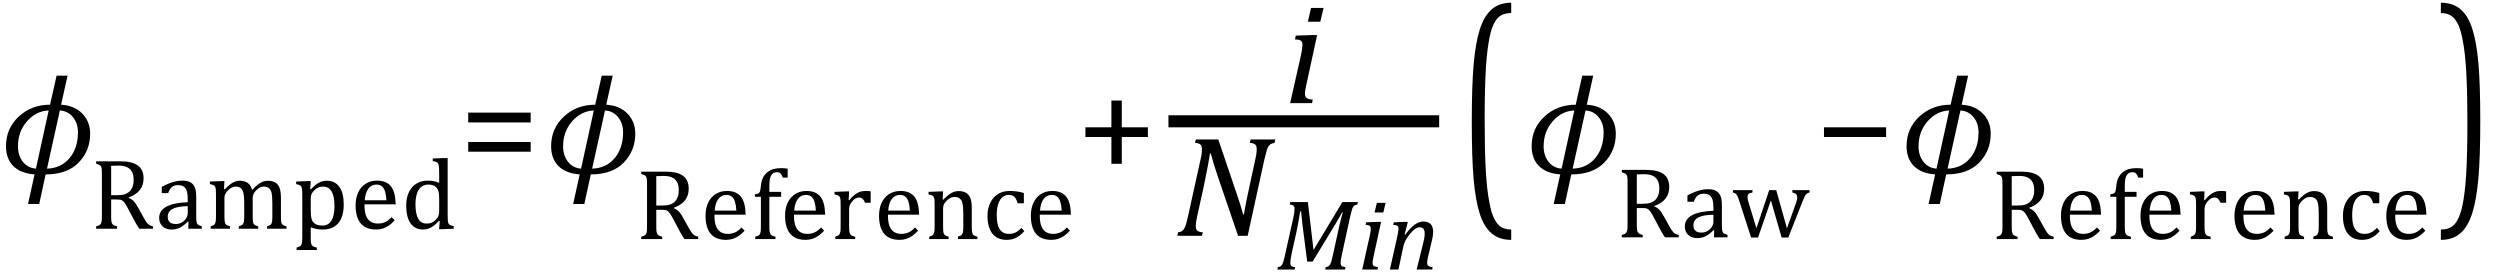
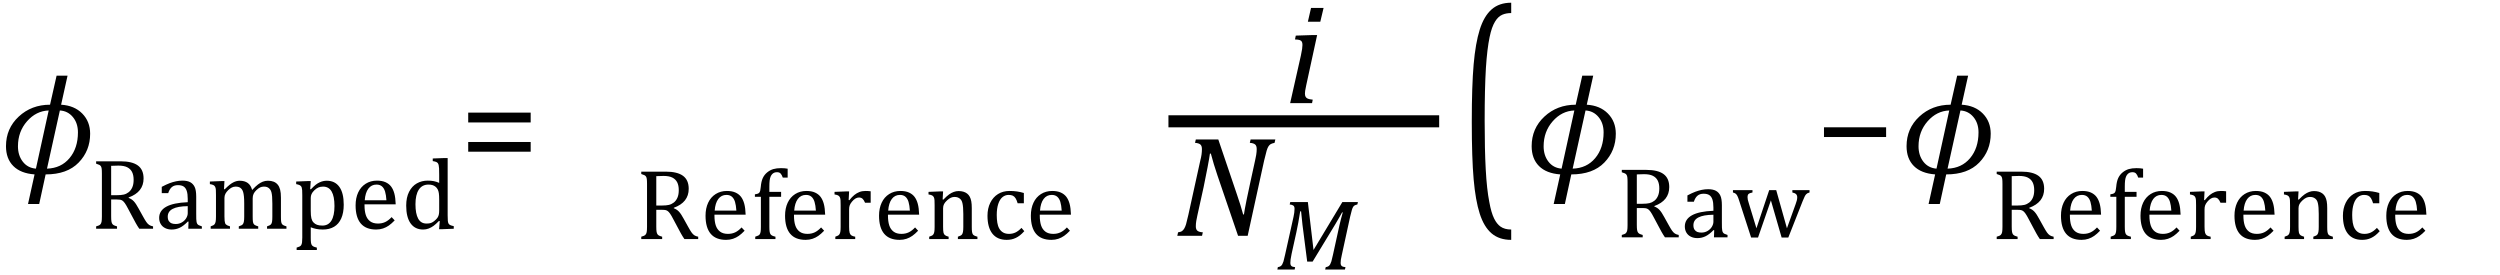
<svg xmlns="http://www.w3.org/2000/svg" stroke-dasharray="none" shape-rendering="auto" font-family="'Dialog'" width="345.813" text-rendering="auto" fill-opacity="1" contentScriptType="text/ecmascript" color-interpolation="auto" color-rendering="auto" preserveAspectRatio="xMidYMid meet" font-size="12" fill="black" stroke="black" image-rendering="auto" stroke-miterlimit="10" zoomAndPan="magnify" version="1.0" stroke-linecap="square" stroke-linejoin="miter" contentStyleType="text/css" font-style="normal" height="38" stroke-width="1" stroke-dashoffset="0" font-weight="normal" stroke-opacity="1" y="-14">
  <defs id="genericDefs" />
  <g>
    <g text-rendering="optimizeLegibility" transform="translate(0,24)" color-rendering="optimizeQuality" color-interpolation="linearRGB" image-rendering="optimizeQuality">
      <path d="M6.312 0.125 L5.422 4.219 L3.875 4.219 L4.781 0.125 Q2.859 -0.016 1.844 -1.031 Q0.828 -2.047 0.828 -3.781 Q0.828 -6.234 2.594 -7.875 Q4.359 -9.516 6.922 -9.516 L7.828 -13.531 L9.344 -13.531 L8.453 -9.516 Q10.281 -9.406 11.375 -8.297 Q12.469 -7.188 12.469 -5.5 Q12.469 -3.156 10.883 -1.516 Q9.297 0.125 6.312 0.125 ZM8.281 -8.719 L6.5 -0.672 Q8.453 -0.734 9.617 -2.125 Q10.781 -3.516 10.781 -5.688 Q10.781 -6.969 10.078 -7.812 Q9.375 -8.656 8.281 -8.719 ZM6.734 -8.719 Q5 -8.656 3.742 -7.227 Q2.484 -5.797 2.484 -3.766 Q2.484 -2.5 3.156 -1.633 Q3.828 -0.766 4.969 -0.672 L6.734 -8.719 Z" stroke="none" />
    </g>
    <g text-rendering="optimizeLegibility" transform="translate(12.469,31.641)" color-rendering="optimizeQuality" color-interpolation="linearRGB" image-rendering="optimizeQuality">
      <path d="M2.906 -4.047 L2.906 -1.734 Q2.906 -1.234 2.945 -1.016 Q2.984 -0.797 3.062 -0.68 Q3.141 -0.562 3.266 -0.492 Q3.391 -0.422 3.719 -0.328 L3.719 0 L0.828 0 L0.828 -0.328 Q1.25 -0.438 1.391 -0.578 Q1.531 -0.719 1.578 -0.961 Q1.625 -1.203 1.625 -1.703 L1.625 -7.625 Q1.625 -8.094 1.594 -8.312 Q1.562 -8.531 1.484 -8.648 Q1.406 -8.766 1.273 -8.836 Q1.141 -8.906 0.828 -9 L0.828 -9.328 L4.219 -9.328 Q5.812 -9.328 6.602 -8.75 Q7.391 -8.172 7.391 -6.953 Q7.391 -6.016 6.875 -5.359 Q6.359 -4.703 5.328 -4.328 L5.328 -4.266 Q5.75 -4.109 6.047 -3.789 Q6.344 -3.469 6.703 -2.797 L7.328 -1.672 Q7.594 -1.188 7.781 -0.922 Q7.969 -0.656 8.172 -0.523 Q8.375 -0.391 8.703 -0.328 L8.703 0 L6.797 0 Q6.547 -0.359 6.312 -0.781 Q6.078 -1.203 5.859 -1.625 L5.25 -2.766 Q4.984 -3.281 4.805 -3.531 Q4.625 -3.781 4.477 -3.883 Q4.328 -3.984 4.164 -4.016 Q4 -4.047 3.672 -4.047 L2.906 -4.047 ZM2.906 -8.703 L2.906 -4.641 L3.688 -4.641 Q4.281 -4.641 4.648 -4.727 Q5.016 -4.812 5.328 -5.055 Q5.641 -5.297 5.828 -5.719 Q6.016 -6.141 6.016 -6.766 Q6.016 -7.422 5.797 -7.852 Q5.578 -8.281 5.125 -8.508 Q4.672 -8.734 3.906 -8.734 Q3.297 -8.734 2.906 -8.703 ZM13.609 -0.984 L13.516 -1 Q12.922 -0.391 12.398 -0.141 Q11.875 0.109 11.281 0.109 Q10.766 0.109 10.367 -0.094 Q9.969 -0.297 9.758 -0.664 Q9.547 -1.031 9.547 -1.5 Q9.547 -2.5 10.531 -3.047 Q11.516 -3.594 13.5 -3.672 L13.5 -4.125 Q13.5 -4.828 13.359 -5.242 Q13.219 -5.656 12.93 -5.844 Q12.641 -6.031 12.141 -6.031 Q11.609 -6.031 11.289 -5.75 Q10.969 -5.469 10.797 -4.922 L9.906 -4.922 L9.906 -5.797 Q10.562 -6.141 11 -6.305 Q11.438 -6.469 11.875 -6.562 Q12.312 -6.656 12.766 -6.656 Q13.438 -6.656 13.844 -6.438 Q14.25 -6.219 14.461 -5.773 Q14.672 -5.328 14.672 -4.438 L14.672 -2.062 Q14.672 -1.547 14.68 -1.344 Q14.688 -1.141 14.719 -0.961 Q14.75 -0.781 14.82 -0.672 Q14.891 -0.562 15.023 -0.492 Q15.156 -0.422 15.453 -0.328 L15.453 0 L13.578 0 L13.609 -0.984 ZM13.5 -3.125 Q12.109 -3.109 11.422 -2.75 Q10.734 -2.391 10.734 -1.672 Q10.734 -1.281 10.891 -1.055 Q11.047 -0.828 11.281 -0.742 Q11.516 -0.656 11.844 -0.656 Q12.312 -0.656 12.695 -0.883 Q13.078 -1.109 13.289 -1.461 Q13.5 -1.812 13.5 -2.156 L13.5 -3.125 ZM18.516 -5.484 L18.609 -5.453 Q19.016 -5.859 19.281 -6.07 Q19.547 -6.281 19.789 -6.406 Q20.031 -6.531 20.25 -6.586 Q20.469 -6.641 20.688 -6.641 Q21.375 -6.641 21.805 -6.328 Q22.234 -6.016 22.406 -5.359 Q22.906 -5.891 23.227 -6.133 Q23.547 -6.375 23.875 -6.508 Q24.203 -6.641 24.594 -6.641 Q25.047 -6.641 25.383 -6.508 Q25.719 -6.375 25.945 -6.102 Q26.172 -5.828 26.281 -5.406 Q26.391 -4.984 26.391 -4.281 L26.391 -1.703 Q26.391 -1.188 26.422 -0.992 Q26.453 -0.797 26.516 -0.688 Q26.578 -0.578 26.711 -0.5 Q26.844 -0.422 27.156 -0.328 L27.156 0 L24.469 0 L24.469 -0.328 Q24.734 -0.422 24.852 -0.484 Q24.969 -0.547 25.047 -0.656 Q25.125 -0.766 25.164 -0.992 Q25.203 -1.219 25.203 -1.688 L25.203 -3.469 Q25.203 -4.047 25.172 -4.43 Q25.141 -4.812 25.078 -5.039 Q25.016 -5.266 24.922 -5.398 Q24.828 -5.531 24.711 -5.625 Q24.594 -5.719 24.438 -5.773 Q24.281 -5.828 24.031 -5.828 Q23.75 -5.828 23.516 -5.719 Q23.281 -5.609 23.008 -5.352 Q22.734 -5.094 22.609 -4.828 Q22.484 -4.562 22.484 -4.203 L22.484 -1.703 Q22.484 -1.188 22.516 -0.992 Q22.547 -0.797 22.609 -0.688 Q22.672 -0.578 22.805 -0.5 Q22.938 -0.422 23.25 -0.328 L23.25 0 L20.562 0 L20.562 -0.328 Q20.828 -0.422 20.945 -0.484 Q21.062 -0.547 21.141 -0.656 Q21.219 -0.766 21.266 -0.992 Q21.312 -1.219 21.312 -1.688 L21.312 -3.469 Q21.312 -4.078 21.273 -4.461 Q21.234 -4.844 21.164 -5.078 Q21.094 -5.312 20.984 -5.453 Q20.875 -5.594 20.758 -5.672 Q20.641 -5.75 20.484 -5.789 Q20.328 -5.828 20.125 -5.828 Q19.844 -5.828 19.594 -5.703 Q19.344 -5.578 19.094 -5.336 Q18.844 -5.094 18.711 -4.836 Q18.578 -4.578 18.578 -4.266 L18.578 -1.703 Q18.578 -1.312 18.602 -1.109 Q18.625 -0.906 18.664 -0.789 Q18.703 -0.672 18.773 -0.602 Q18.844 -0.531 18.969 -0.469 Q19.094 -0.406 19.344 -0.328 L19.344 0 L16.672 0 L16.672 -0.328 Q16.938 -0.422 17.047 -0.484 Q17.156 -0.547 17.234 -0.656 Q17.312 -0.766 17.359 -0.984 Q17.406 -1.203 17.406 -1.688 L17.406 -4.672 Q17.406 -5.109 17.391 -5.375 Q17.375 -5.641 17.289 -5.805 Q17.203 -5.969 17.039 -6.047 Q16.875 -6.125 16.562 -6.172 L16.562 -6.531 L18.172 -6.594 L18.578 -6.594 L18.516 -5.484 ZM30.516 -0.203 L30.516 1.234 Q30.516 1.688 30.547 1.906 Q30.578 2.125 30.656 2.25 Q30.734 2.375 30.883 2.453 Q31.031 2.531 31.359 2.609 L31.359 2.938 L28.562 2.938 L28.562 2.609 Q28.812 2.531 28.969 2.461 Q29.125 2.391 29.203 2.25 Q29.281 2.109 29.312 1.875 Q29.344 1.641 29.344 1.234 L29.344 -4.625 Q29.344 -5.125 29.328 -5.328 Q29.312 -5.531 29.273 -5.672 Q29.234 -5.812 29.156 -5.898 Q29.078 -5.984 28.945 -6.047 Q28.812 -6.109 28.5 -6.172 L28.5 -6.531 L30.109 -6.594 L30.516 -6.594 L30.438 -5.484 L30.531 -5.453 Q30.953 -5.891 31.203 -6.086 Q31.453 -6.281 31.719 -6.406 Q31.984 -6.531 32.227 -6.586 Q32.469 -6.641 32.734 -6.641 Q33.859 -6.641 34.469 -5.797 Q35.078 -4.953 35.078 -3.328 Q35.078 -2.203 34.734 -1.43 Q34.391 -0.656 33.742 -0.273 Q33.094 0.109 32.188 0.109 Q31.672 0.109 31.266 0.023 Q30.859 -0.062 30.516 -0.203 ZM30.516 -2.469 Q30.516 -1.812 30.602 -1.453 Q30.688 -1.094 30.891 -0.875 Q31.094 -0.656 31.383 -0.547 Q31.672 -0.438 32.125 -0.438 Q32.953 -0.438 33.375 -1.125 Q33.797 -1.812 33.797 -3.141 Q33.797 -5.828 32.219 -5.828 Q31.844 -5.828 31.562 -5.703 Q31.281 -5.578 31.008 -5.312 Q30.734 -5.047 30.625 -4.797 Q30.516 -4.547 30.516 -4.266 L30.516 -2.469 ZM42.125 -1.156 Q41.688 -0.703 41.32 -0.445 Q40.953 -0.188 40.516 -0.039 Q40.078 0.109 39.562 0.109 Q38.141 0.109 37.43 -0.734 Q36.719 -1.578 36.719 -3.234 Q36.719 -4.25 37.078 -5.023 Q37.438 -5.797 38.117 -6.227 Q38.797 -6.656 39.672 -6.656 Q40.375 -6.656 40.859 -6.438 Q41.344 -6.219 41.633 -5.836 Q41.922 -5.453 42.078 -4.875 Q42.234 -4.297 42.266 -3.375 L37.953 -3.375 L37.953 -3.25 Q37.953 -2.438 38.133 -1.891 Q38.312 -1.344 38.727 -1.031 Q39.141 -0.719 39.812 -0.719 Q40.375 -0.719 40.82 -0.93 Q41.266 -1.141 41.703 -1.609 L42.125 -1.156 ZM40.984 -3.938 Q40.938 -4.672 40.797 -5.141 Q40.656 -5.609 40.367 -5.859 Q40.078 -6.109 39.609 -6.109 Q38.906 -6.109 38.484 -5.547 Q38.062 -4.984 37.984 -3.938 L40.984 -3.938 ZM48.281 -7.438 Q48.281 -8.094 48.266 -8.352 Q48.25 -8.609 48.211 -8.789 Q48.172 -8.969 48.094 -9.07 Q48.016 -9.172 47.883 -9.234 Q47.75 -9.297 47.391 -9.359 L47.391 -9.719 L49.047 -9.781 L49.453 -9.781 L49.453 -1.859 Q49.453 -1.328 49.477 -1.102 Q49.5 -0.875 49.562 -0.742 Q49.625 -0.609 49.773 -0.523 Q49.922 -0.438 50.297 -0.359 L50.297 0 L48.688 0.062 L48.266 0.062 L48.359 -1.047 L48.25 -1.078 Q47.812 -0.625 47.5 -0.398 Q47.188 -0.172 46.828 -0.031 Q46.469 0.109 46.062 0.109 Q44.938 0.109 44.328 -0.742 Q43.719 -1.594 43.719 -3.203 Q43.719 -4.328 44.117 -5.109 Q44.516 -5.891 45.188 -6.273 Q45.859 -6.656 46.703 -6.656 Q47.156 -6.656 47.523 -6.586 Q47.891 -6.516 48.281 -6.344 L48.281 -7.438 ZM48.281 -4.047 Q48.281 -4.594 48.234 -4.914 Q48.188 -5.234 48.07 -5.453 Q47.953 -5.672 47.766 -5.82 Q47.578 -5.969 47.344 -6.039 Q47.109 -6.109 46.797 -6.109 Q45.922 -6.109 45.461 -5.406 Q45 -4.703 45 -3.391 Q45 -2.078 45.375 -1.398 Q45.75 -0.719 46.516 -0.719 Q46.828 -0.719 47.023 -0.766 Q47.219 -0.812 47.406 -0.93 Q47.594 -1.047 47.797 -1.242 Q48 -1.438 48.094 -1.602 Q48.188 -1.766 48.234 -1.977 Q48.281 -2.188 48.281 -2.516 L48.281 -4.047 Z" stroke="none" />
    </g>
    <g text-rendering="optimizeLegibility" transform="translate(63.547,24)" color-rendering="optimizeQuality" color-interpolation="linearRGB" image-rendering="optimizeQuality">
      <path d="M1.219 -7.062 L1.219 -8.422 L9.859 -8.422 L9.859 -7.062 L1.219 -7.062 ZM1.219 -3.016 L1.219 -4.359 L9.859 -4.359 L9.859 -3.016 L1.219 -3.016 Z" stroke="none" />
    </g>
    <g text-rendering="optimizeLegibility" transform="translate(75.406,24)" color-rendering="optimizeQuality" color-interpolation="linearRGB" image-rendering="optimizeQuality">
-       <path d="M6.312 0.125 L5.422 4.219 L3.875 4.219 L4.781 0.125 Q2.859 -0.016 1.844 -1.031 Q0.828 -2.047 0.828 -3.781 Q0.828 -6.234 2.594 -7.875 Q4.359 -9.516 6.922 -9.516 L7.828 -13.531 L9.344 -13.531 L8.453 -9.516 Q10.281 -9.406 11.375 -8.297 Q12.469 -7.188 12.469 -5.5 Q12.469 -3.156 10.883 -1.516 Q9.297 0.125 6.312 0.125 ZM8.281 -8.719 L6.5 -0.672 Q8.453 -0.734 9.617 -2.125 Q10.781 -3.516 10.781 -5.688 Q10.781 -6.969 10.078 -7.812 Q9.375 -8.656 8.281 -8.719 ZM6.734 -8.719 Q5 -8.656 3.742 -7.227 Q2.484 -5.797 2.484 -3.766 Q2.484 -2.5 3.156 -1.633 Q3.828 -0.766 4.969 -0.672 L6.734 -8.719 Z" stroke="none" />
-     </g>
+       </g>
    <g text-rendering="optimizeLegibility" transform="translate(87.875,33.07)" color-rendering="optimizeQuality" color-interpolation="linearRGB" image-rendering="optimizeQuality">
      <path d="M2.906 -4.047 L2.906 -1.734 Q2.906 -1.234 2.945 -1.016 Q2.984 -0.797 3.062 -0.68 Q3.141 -0.562 3.266 -0.492 Q3.391 -0.422 3.719 -0.328 L3.719 0 L0.828 0 L0.828 -0.328 Q1.25 -0.438 1.391 -0.578 Q1.531 -0.719 1.578 -0.961 Q1.625 -1.203 1.625 -1.703 L1.625 -7.625 Q1.625 -8.094 1.594 -8.312 Q1.562 -8.531 1.484 -8.648 Q1.406 -8.766 1.273 -8.836 Q1.141 -8.906 0.828 -9 L0.828 -9.328 L4.219 -9.328 Q5.812 -9.328 6.602 -8.75 Q7.391 -8.172 7.391 -6.953 Q7.391 -6.016 6.875 -5.359 Q6.359 -4.703 5.328 -4.328 L5.328 -4.266 Q5.75 -4.109 6.047 -3.789 Q6.344 -3.469 6.703 -2.797 L7.328 -1.672 Q7.594 -1.188 7.781 -0.922 Q7.969 -0.656 8.172 -0.523 Q8.375 -0.391 8.703 -0.328 L8.703 0 L6.797 0 Q6.547 -0.359 6.312 -0.781 Q6.078 -1.203 5.859 -1.625 L5.25 -2.766 Q4.984 -3.281 4.805 -3.531 Q4.625 -3.781 4.477 -3.883 Q4.328 -3.984 4.164 -4.016 Q4 -4.047 3.672 -4.047 L2.906 -4.047 ZM2.906 -8.703 L2.906 -4.641 L3.688 -4.641 Q4.281 -4.641 4.648 -4.727 Q5.016 -4.812 5.328 -5.055 Q5.641 -5.297 5.828 -5.719 Q6.016 -6.141 6.016 -6.766 Q6.016 -7.422 5.797 -7.852 Q5.578 -8.281 5.125 -8.508 Q4.672 -8.734 3.906 -8.734 Q3.297 -8.734 2.906 -8.703 ZM15.125 -1.156 Q14.688 -0.703 14.32 -0.445 Q13.953 -0.188 13.516 -0.039 Q13.078 0.109 12.562 0.109 Q11.141 0.109 10.43 -0.734 Q9.719 -1.578 9.719 -3.234 Q9.719 -4.25 10.078 -5.023 Q10.438 -5.797 11.117 -6.227 Q11.797 -6.656 12.672 -6.656 Q13.375 -6.656 13.859 -6.438 Q14.344 -6.219 14.633 -5.836 Q14.922 -5.453 15.078 -4.875 Q15.234 -4.297 15.266 -3.375 L10.953 -3.375 L10.953 -3.25 Q10.953 -2.438 11.133 -1.891 Q11.312 -1.344 11.727 -1.031 Q12.141 -0.719 12.812 -0.719 Q13.375 -0.719 13.82 -0.93 Q14.266 -1.141 14.703 -1.609 L15.125 -1.156 ZM13.984 -3.938 Q13.938 -4.672 13.797 -5.141 Q13.656 -5.609 13.367 -5.859 Q13.078 -6.109 12.609 -6.109 Q11.906 -6.109 11.484 -5.547 Q11.062 -4.984 10.984 -3.938 L13.984 -3.938 ZM20.172 -5.844 L18.547 -5.844 L18.547 -1.703 Q18.547 -1.25 18.586 -1.016 Q18.625 -0.781 18.711 -0.664 Q18.797 -0.547 18.938 -0.477 Q19.078 -0.406 19.391 -0.328 L19.391 0 L16.594 0 L16.594 -0.328 Q16.891 -0.422 17.023 -0.492 Q17.156 -0.562 17.227 -0.68 Q17.297 -0.797 17.336 -1.016 Q17.375 -1.234 17.375 -1.703 L17.375 -5.844 L16.547 -5.844 L16.547 -6.188 Q16.797 -6.234 16.883 -6.258 Q16.969 -6.281 17.047 -6.328 Q17.125 -6.375 17.188 -6.469 Q17.25 -6.562 17.289 -6.734 Q17.328 -6.906 17.359 -7.219 Q17.422 -7.969 17.633 -8.43 Q17.844 -8.891 18.242 -9.219 Q18.641 -9.547 19.094 -9.68 Q19.547 -9.812 20.156 -9.812 Q20.703 -9.812 21.078 -9.734 L21.078 -8.5 L20.406 -8.5 Q20.266 -8.906 20.094 -9.078 Q19.922 -9.25 19.609 -9.25 Q19.391 -9.25 19.234 -9.188 Q19.078 -9.125 18.945 -8.992 Q18.812 -8.859 18.719 -8.641 Q18.625 -8.422 18.586 -8.094 Q18.547 -7.766 18.547 -7.25 L18.547 -6.531 L20.172 -6.531 L20.172 -5.844 ZM26.125 -1.156 Q25.688 -0.703 25.32 -0.445 Q24.953 -0.188 24.516 -0.039 Q24.078 0.109 23.562 0.109 Q22.141 0.109 21.43 -0.734 Q20.719 -1.578 20.719 -3.234 Q20.719 -4.25 21.078 -5.023 Q21.438 -5.797 22.117 -6.227 Q22.797 -6.656 23.672 -6.656 Q24.375 -6.656 24.859 -6.438 Q25.344 -6.219 25.633 -5.836 Q25.922 -5.453 26.078 -4.875 Q26.234 -4.297 26.266 -3.375 L21.953 -3.375 L21.953 -3.25 Q21.953 -2.438 22.133 -1.891 Q22.312 -1.344 22.727 -1.031 Q23.141 -0.719 23.812 -0.719 Q24.375 -0.719 24.82 -0.93 Q25.266 -1.141 25.703 -1.609 L26.125 -1.156 ZM24.984 -3.938 Q24.938 -4.672 24.797 -5.141 Q24.656 -5.609 24.367 -5.859 Q24.078 -6.109 23.609 -6.109 Q22.906 -6.109 22.484 -5.547 Q22.062 -4.984 21.984 -3.938 L24.984 -3.938 ZM29.516 -5.406 L29.609 -5.375 Q29.984 -5.844 30.305 -6.102 Q30.625 -6.359 31 -6.508 Q31.375 -6.656 31.844 -6.656 Q32.234 -6.656 32.562 -6.609 L32.562 -5.031 L31.781 -5.031 Q31.625 -5.406 31.438 -5.578 Q31.25 -5.75 30.938 -5.75 Q30.688 -5.75 30.445 -5.602 Q30.203 -5.453 29.977 -5.18 Q29.75 -4.906 29.664 -4.672 Q29.578 -4.438 29.578 -4.109 L29.578 -1.703 Q29.578 -1.094 29.656 -0.852 Q29.734 -0.609 29.906 -0.5 Q30.078 -0.391 30.422 -0.328 L30.422 0 L27.672 0 L27.672 -0.328 Q27.938 -0.422 28.047 -0.484 Q28.156 -0.547 28.234 -0.656 Q28.312 -0.766 28.359 -0.984 Q28.406 -1.203 28.406 -1.688 L28.406 -4.672 Q28.406 -5.109 28.391 -5.375 Q28.375 -5.641 28.289 -5.805 Q28.203 -5.969 28.039 -6.047 Q27.875 -6.125 27.562 -6.172 L27.562 -6.531 L29.172 -6.594 L29.578 -6.594 L29.516 -5.406 ZM39.125 -1.156 Q38.688 -0.703 38.32 -0.445 Q37.953 -0.188 37.516 -0.039 Q37.078 0.109 36.562 0.109 Q35.141 0.109 34.43 -0.734 Q33.719 -1.578 33.719 -3.234 Q33.719 -4.25 34.078 -5.023 Q34.438 -5.797 35.117 -6.227 Q35.797 -6.656 36.672 -6.656 Q37.375 -6.656 37.859 -6.438 Q38.344 -6.219 38.633 -5.836 Q38.922 -5.453 39.078 -4.875 Q39.234 -4.297 39.266 -3.375 L34.953 -3.375 L34.953 -3.25 Q34.953 -2.438 35.133 -1.891 Q35.312 -1.344 35.727 -1.031 Q36.141 -0.719 36.812 -0.719 Q37.375 -0.719 37.82 -0.93 Q38.266 -1.141 38.703 -1.609 L39.125 -1.156 ZM37.984 -3.938 Q37.938 -4.672 37.797 -5.141 Q37.656 -5.609 37.367 -5.859 Q37.078 -6.109 36.609 -6.109 Q35.906 -6.109 35.484 -5.547 Q35.062 -4.984 34.984 -3.938 L37.984 -3.938 ZM47.328 0 L44.625 0 L44.625 -0.328 Q44.891 -0.422 45.008 -0.484 Q45.125 -0.547 45.203 -0.656 Q45.281 -0.766 45.328 -0.992 Q45.375 -1.219 45.375 -1.688 L45.375 -3.469 Q45.375 -3.953 45.344 -4.344 Q45.312 -4.734 45.25 -4.984 Q45.188 -5.234 45.094 -5.375 Q45 -5.516 44.875 -5.609 Q44.75 -5.703 44.586 -5.766 Q44.422 -5.828 44.156 -5.828 Q43.891 -5.828 43.648 -5.719 Q43.406 -5.609 43.125 -5.352 Q42.844 -5.094 42.711 -4.844 Q42.578 -4.594 42.578 -4.266 L42.578 -1.703 Q42.578 -1.125 42.633 -0.891 Q42.688 -0.656 42.844 -0.539 Q43 -0.422 43.344 -0.328 L43.344 0 L40.656 0 L40.656 -0.328 Q40.938 -0.422 41.047 -0.484 Q41.156 -0.547 41.234 -0.656 Q41.312 -0.766 41.359 -0.984 Q41.406 -1.203 41.406 -1.688 L41.406 -4.672 Q41.406 -5.109 41.391 -5.375 Q41.375 -5.641 41.289 -5.805 Q41.203 -5.969 41.039 -6.047 Q40.875 -6.125 40.562 -6.172 L40.562 -6.531 L42.172 -6.594 L42.578 -6.594 L42.516 -5.484 L42.609 -5.453 Q43.109 -5.969 43.422 -6.188 Q43.734 -6.406 44.055 -6.523 Q44.375 -6.641 44.719 -6.641 Q45.094 -6.641 45.383 -6.555 Q45.672 -6.469 45.898 -6.297 Q46.125 -6.125 46.266 -5.859 Q46.406 -5.594 46.477 -5.227 Q46.547 -4.859 46.547 -4.281 L46.547 -1.703 Q46.547 -1.234 46.578 -1.023 Q46.609 -0.812 46.672 -0.695 Q46.734 -0.578 46.867 -0.5 Q47 -0.422 47.328 -0.328 L47.328 0 ZM53.75 -6.375 L53.75 -4.953 L52.891 -4.953 Q52.766 -5.391 52.602 -5.648 Q52.438 -5.906 52.211 -6.008 Q51.984 -6.109 51.641 -6.109 Q51.172 -6.109 50.797 -5.805 Q50.422 -5.5 50.211 -4.867 Q50 -4.234 50 -3.328 Q50 -2.75 50.078 -2.266 Q50.156 -1.781 50.359 -1.438 Q50.562 -1.094 50.891 -0.906 Q51.219 -0.719 51.703 -0.719 Q52.172 -0.719 52.578 -0.906 Q52.984 -1.094 53.422 -1.547 L53.812 -1.094 Q53.469 -0.719 53.195 -0.508 Q52.922 -0.297 52.625 -0.156 Q52.328 -0.016 52.023 0.047 Q51.719 0.109 51.375 0.109 Q50.078 0.109 49.398 -0.75 Q48.719 -1.609 48.719 -3.234 Q48.719 -4.234 49.102 -5.016 Q49.484 -5.797 50.172 -6.227 Q50.859 -6.656 51.766 -6.656 Q52.328 -6.656 52.805 -6.586 Q53.281 -6.516 53.75 -6.375 ZM60.125 -1.156 Q59.688 -0.703 59.32 -0.445 Q58.953 -0.188 58.516 -0.039 Q58.078 0.109 57.562 0.109 Q56.141 0.109 55.43 -0.734 Q54.719 -1.578 54.719 -3.234 Q54.719 -4.25 55.078 -5.023 Q55.438 -5.797 56.117 -6.227 Q56.797 -6.656 57.672 -6.656 Q58.375 -6.656 58.859 -6.438 Q59.344 -6.219 59.633 -5.836 Q59.922 -5.453 60.078 -4.875 Q60.234 -4.297 60.266 -3.375 L55.953 -3.375 L55.953 -3.25 Q55.953 -2.438 56.133 -1.891 Q56.312 -1.344 56.727 -1.031 Q57.141 -0.719 57.812 -0.719 Q58.375 -0.719 58.82 -0.93 Q59.266 -1.141 59.703 -1.609 L60.125 -1.156 ZM58.984 -3.938 Q58.938 -4.672 58.797 -5.141 Q58.656 -5.609 58.367 -5.859 Q58.078 -6.109 57.609 -6.109 Q56.906 -6.109 56.484 -5.547 Q56.062 -4.984 55.984 -3.938 L58.984 -3.938 Z" stroke="none" />
    </g>
    <g text-rendering="optimizeLegibility" transform="translate(148.922,24)" color-rendering="optimizeQuality" color-interpolation="linearRGB" image-rendering="optimizeQuality">
-       <path d="M6.25 -5.047 L6.25 -1.344 L4.812 -1.344 L4.812 -5.047 L1.219 -5.047 L1.219 -6.391 L4.812 -6.391 L4.812 -10.094 L6.25 -10.094 L6.25 -6.391 L9.859 -6.391 L9.859 -5.047 L6.25 -5.047 Z" stroke="none" />
-     </g>
+       </g>
    <g text-rendering="optimizeLegibility" stroke-width="1.667" color-interpolation="linearRGB" color-rendering="optimizeQuality" image-rendering="optimizeQuality">
      <line y2="16.78" fill="none" x1="162.459" x2="198.24" y1="16.78" />
      <path d="M5.469 -13.172 L5.016 -11.266 L3.297 -11.266 L3.734 -13.172 L5.469 -13.172 ZM3.062 -2.438 Q2.953 -1.938 2.922 -1.711 Q2.891 -1.484 2.891 -1.328 Q2.891 -1.031 2.992 -0.867 Q3.094 -0.703 3.297 -0.617 Q3.5 -0.531 3.969 -0.484 L3.875 0 L0.844 0 L2.328 -6.578 Q2.453 -7.156 2.5 -7.492 Q2.547 -7.828 2.547 -8.047 Q2.547 -8.328 2.469 -8.484 Q2.391 -8.641 2.195 -8.719 Q2 -8.797 1.516 -8.812 L1.625 -9.344 L4 -9.422 L4.578 -9.422 L3.062 -2.438 Z" stroke-width="1" transform="translate(177.615,14.269)" stroke="none" />
    </g>
    <g text-rendering="optimizeLegibility" transform="translate(162.459,32.619)" color-rendering="optimizeQuality" color-interpolation="linearRGB" image-rendering="optimizeQuality">
      <path d="M13.953 -13.328 L13.844 -12.859 Q13.469 -12.781 13.305 -12.68 Q13.141 -12.578 13.008 -12.383 Q12.875 -12.188 12.75 -11.773 Q12.625 -11.359 12.406 -10.422 L10.125 0 L8.797 0 L5.938 -8.375 Q5.422 -9.891 5.031 -11.375 L4.906 -11.375 Q4.844 -10.875 4.578 -9.477 Q4.312 -8.078 4.031 -6.734 L3.172 -2.844 Q3.078 -2.438 3.016 -2.055 Q2.953 -1.672 2.953 -1.312 Q2.953 -0.875 3.18 -0.695 Q3.406 -0.516 3.922 -0.484 L3.812 0 L0.391 0 L0.5 -0.484 Q0.875 -0.531 1.055 -0.664 Q1.234 -0.797 1.367 -1.031 Q1.5 -1.266 1.602 -1.602 Q1.703 -1.938 1.922 -2.906 L3.578 -10.438 Q3.688 -10.844 3.742 -11.227 Q3.797 -11.609 3.797 -12 Q3.797 -12.469 3.562 -12.648 Q3.328 -12.828 2.844 -12.859 L2.953 -13.328 L6.062 -13.328 L8.641 -5.719 Q9.203 -4.078 9.5 -2.953 L9.609 -2.953 Q9.688 -3.547 9.969 -4.93 Q10.25 -6.312 10.484 -7.359 L11.156 -10.438 Q11.234 -10.75 11.305 -11.188 Q11.375 -11.625 11.375 -12 Q11.375 -12.469 11.141 -12.648 Q10.906 -12.828 10.422 -12.859 L10.531 -13.328 L13.953 -13.328 Z" stroke="none" />
    </g>
    <g text-rendering="optimizeLegibility" transform="translate(176.412,37.283)" color-rendering="optimizeQuality" color-interpolation="linearRGB" image-rendering="optimizeQuality">
      <path d="M9.266 -9.328 L11.422 -9.328 L11.344 -9 Q11.094 -8.938 10.977 -8.875 Q10.859 -8.812 10.766 -8.672 Q10.672 -8.531 10.586 -8.242 Q10.5 -7.953 10.344 -7.297 L9.188 -1.984 Q9.094 -1.594 9.062 -1.352 Q9.031 -1.109 9.031 -0.922 Q9.031 -0.609 9.188 -0.484 Q9.344 -0.359 9.703 -0.328 L9.625 0 L6.891 0 L6.969 -0.328 Q7.234 -0.375 7.367 -0.469 Q7.5 -0.562 7.586 -0.727 Q7.672 -0.891 7.75 -1.125 Q7.828 -1.359 7.969 -2.031 L8.875 -6.156 Q9.062 -6.969 9.328 -7.906 L9.234 -7.906 Q9.031 -7.531 8.836 -7.195 Q8.641 -6.859 8.266 -6.219 L5.156 -1.094 L4.406 -1.094 L3.75 -6.219 L3.562 -8.047 L3.438 -8.047 Q3.172 -6.344 2.906 -5.141 L2.25 -2.172 Q2.141 -1.641 2.109 -1.391 Q2.078 -1.141 2.078 -0.922 Q2.078 -0.609 2.227 -0.484 Q2.375 -0.359 2.734 -0.328 L2.672 0 L0.281 0 L0.344 -0.328 Q0.609 -0.375 0.742 -0.469 Q0.875 -0.562 0.961 -0.727 Q1.047 -0.891 1.125 -1.125 Q1.203 -1.359 1.344 -2.031 L2.516 -7.297 Q2.578 -7.594 2.617 -7.859 Q2.656 -8.125 2.656 -8.406 Q2.656 -8.719 2.492 -8.844 Q2.328 -8.969 1.984 -9 L2.062 -9.328 L4.5 -9.328 L5.281 -2.703 L9.266 -9.328 Z" stroke="none" />
    </g>
    <g text-rendering="optimizeLegibility" transform="translate(187.834,37.283)" color-rendering="optimizeQuality" color-interpolation="linearRGB" image-rendering="optimizeQuality">
-       <path d="M3.828 -9.219 L3.516 -7.891 L2.297 -7.891 L2.625 -9.219 L3.828 -9.219 ZM2.141 -1.703 Q2.062 -1.359 2.047 -1.203 Q2.031 -1.047 2.031 -0.938 Q2.031 -0.719 2.094 -0.609 Q2.156 -0.5 2.305 -0.438 Q2.453 -0.375 2.781 -0.328 L2.719 0 L0.594 0 L1.625 -4.609 Q1.719 -5 1.75 -5.234 Q1.781 -5.469 1.781 -5.641 Q1.781 -5.828 1.727 -5.938 Q1.672 -6.047 1.531 -6.102 Q1.391 -6.156 1.062 -6.172 L1.141 -6.531 L2.797 -6.594 L3.203 -6.594 L2.141 -1.703 Z" stroke="none" />
-     </g>
+       </g>
    <g text-rendering="optimizeLegibility" transform="translate(191.662,37.283)" color-rendering="optimizeQuality" color-interpolation="linearRGB" image-rendering="optimizeQuality">
-       <path d="M6.453 0 L4.297 0 L5.156 -3.469 Q5.25 -3.812 5.328 -4.211 Q5.406 -4.609 5.406 -4.938 Q5.406 -5.422 5.234 -5.633 Q5.062 -5.844 4.703 -5.844 Q4.422 -5.844 4.094 -5.625 Q3.766 -5.406 3.398 -4.961 Q3.031 -4.516 2.781 -4.062 Q2.531 -3.609 2.406 -2.953 L1.781 0 L0.594 0 L1.641 -4.672 Q1.672 -4.828 1.727 -5.133 Q1.781 -5.438 1.781 -5.641 Q1.781 -5.844 1.727 -5.945 Q1.672 -6.047 1.531 -6.102 Q1.391 -6.156 1.047 -6.172 L1.141 -6.531 L2.688 -6.594 L3.078 -6.594 L2.625 -4.812 L2.703 -4.797 Q3.375 -5.734 3.992 -6.188 Q4.609 -6.641 5.234 -6.641 Q5.906 -6.641 6.242 -6.273 Q6.578 -5.906 6.578 -5.203 Q6.578 -4.953 6.539 -4.664 Q6.5 -4.375 6.438 -4.141 L5.859 -1.703 Q5.75 -1.219 5.75 -0.938 Q5.75 -0.719 5.82 -0.609 Q5.891 -0.5 6.031 -0.438 Q6.172 -0.375 6.5 -0.328 L6.453 0 Z" stroke="none" />
-     </g>
+       </g>
    <g text-rendering="optimizeLegibility" transform="translate(201.819,25.548) matrix(1,0,0,1.796,0,0)" color-rendering="optimizeQuality" color-interpolation="linearRGB" image-rendering="optimizeQuality">
      <path d="M7.219 4.25 Q5.562 4.25 4.508 3.75 Q3.453 3.25 2.867 2.234 Q2.281 1.219 2.023 -0.414 Q1.766 -2.047 1.766 -4.844 Q1.766 -7.625 2.023 -9.266 Q2.281 -10.906 2.867 -11.945 Q3.453 -12.984 4.508 -13.5 Q5.562 -14.016 7.219 -14.016 L7.219 -13.219 Q6.531 -13.219 6 -13.094 Q5.406 -12.953 4.984 -12.562 Q4.516 -12.141 4.234 -11.375 Q3.891 -10.469 3.719 -8.984 Q3.547 -7.406 3.547 -4.922 Q3.547 -2.719 3.695 -1.18 Q3.844 0.359 4.188 1.328 Q4.453 2.156 4.859 2.609 Q5.219 3.016 5.719 3.219 Q6.297 3.453 7.219 3.453 L7.219 4.25 Z" stroke="none" />
    </g>
    <g text-rendering="optimizeLegibility" transform="translate(211.038,24)" color-rendering="optimizeQuality" color-interpolation="linearRGB" image-rendering="optimizeQuality">
      <path d="M6.312 0.125 L5.422 4.219 L3.875 4.219 L4.781 0.125 Q2.859 -0.016 1.844 -1.031 Q0.828 -2.047 0.828 -3.781 Q0.828 -6.234 2.594 -7.875 Q4.359 -9.516 6.922 -9.516 L7.828 -13.531 L9.344 -13.531 L8.453 -9.516 Q10.281 -9.406 11.375 -8.297 Q12.469 -7.188 12.469 -5.5 Q12.469 -3.156 10.883 -1.516 Q9.297 0.125 6.312 0.125 ZM8.281 -8.719 L6.5 -0.672 Q8.453 -0.734 9.617 -2.125 Q10.781 -3.516 10.781 -5.688 Q10.781 -6.969 10.078 -7.812 Q9.375 -8.656 8.281 -8.719 ZM6.734 -8.719 Q5 -8.656 3.742 -7.227 Q2.484 -5.797 2.484 -3.766 Q2.484 -2.5 3.156 -1.633 Q3.828 -0.766 4.969 -0.672 L6.734 -8.719 Z" stroke="none" />
    </g>
    <g text-rendering="optimizeLegibility" transform="translate(223.507,32.828)" color-rendering="optimizeQuality" color-interpolation="linearRGB" image-rendering="optimizeQuality">
      <path d="M2.906 -4.047 L2.906 -1.734 Q2.906 -1.234 2.945 -1.016 Q2.984 -0.797 3.062 -0.68 Q3.141 -0.562 3.266 -0.492 Q3.391 -0.422 3.719 -0.328 L3.719 0 L0.828 0 L0.828 -0.328 Q1.25 -0.438 1.391 -0.578 Q1.531 -0.719 1.578 -0.961 Q1.625 -1.203 1.625 -1.703 L1.625 -7.625 Q1.625 -8.094 1.594 -8.312 Q1.562 -8.531 1.484 -8.648 Q1.406 -8.766 1.273 -8.836 Q1.141 -8.906 0.828 -9 L0.828 -9.328 L4.219 -9.328 Q5.812 -9.328 6.602 -8.75 Q7.391 -8.172 7.391 -6.953 Q7.391 -6.016 6.875 -5.359 Q6.359 -4.703 5.328 -4.328 L5.328 -4.266 Q5.75 -4.109 6.047 -3.789 Q6.344 -3.469 6.703 -2.797 L7.328 -1.672 Q7.594 -1.188 7.781 -0.922 Q7.969 -0.656 8.172 -0.523 Q8.375 -0.391 8.703 -0.328 L8.703 0 L6.797 0 Q6.547 -0.359 6.312 -0.781 Q6.078 -1.203 5.859 -1.625 L5.25 -2.766 Q4.984 -3.281 4.805 -3.531 Q4.625 -3.781 4.477 -3.883 Q4.328 -3.984 4.164 -4.016 Q4 -4.047 3.672 -4.047 L2.906 -4.047 ZM2.906 -8.703 L2.906 -4.641 L3.688 -4.641 Q4.281 -4.641 4.648 -4.727 Q5.016 -4.812 5.328 -5.055 Q5.641 -5.297 5.828 -5.719 Q6.016 -6.141 6.016 -6.766 Q6.016 -7.422 5.797 -7.852 Q5.578 -8.281 5.125 -8.508 Q4.672 -8.734 3.906 -8.734 Q3.297 -8.734 2.906 -8.703 ZM13.609 -0.984 L13.516 -1 Q12.922 -0.391 12.398 -0.141 Q11.875 0.109 11.281 0.109 Q10.766 0.109 10.367 -0.094 Q9.969 -0.297 9.758 -0.664 Q9.547 -1.031 9.547 -1.5 Q9.547 -2.5 10.531 -3.047 Q11.516 -3.594 13.5 -3.672 L13.5 -4.125 Q13.5 -4.828 13.359 -5.242 Q13.219 -5.656 12.93 -5.844 Q12.641 -6.031 12.141 -6.031 Q11.609 -6.031 11.289 -5.75 Q10.969 -5.469 10.797 -4.922 L9.906 -4.922 L9.906 -5.797 Q10.562 -6.141 11 -6.305 Q11.438 -6.469 11.875 -6.562 Q12.312 -6.656 12.766 -6.656 Q13.438 -6.656 13.844 -6.438 Q14.25 -6.219 14.461 -5.773 Q14.672 -5.328 14.672 -4.438 L14.672 -2.062 Q14.672 -1.547 14.68 -1.344 Q14.688 -1.141 14.719 -0.961 Q14.75 -0.781 14.82 -0.672 Q14.891 -0.562 15.023 -0.492 Q15.156 -0.422 15.453 -0.328 L15.453 0 L13.578 0 L13.609 -0.984 ZM13.5 -3.125 Q12.109 -3.109 11.422 -2.75 Q10.734 -2.391 10.734 -1.672 Q10.734 -1.281 10.891 -1.055 Q11.047 -0.828 11.281 -0.742 Q11.516 -0.656 11.844 -0.656 Q12.312 -0.656 12.695 -0.883 Q13.078 -1.109 13.289 -1.461 Q13.5 -1.812 13.5 -2.156 L13.5 -3.125 ZM21.453 -5.109 L19.672 0.031 L18.719 0.031 L17.078 -5.031 Q16.922 -5.531 16.812 -5.734 Q16.703 -5.938 16.586 -6.031 Q16.469 -6.125 16.203 -6.203 L16.203 -6.531 L18.906 -6.531 L18.906 -6.203 Q18.5 -6.125 18.359 -5.992 Q18.219 -5.859 18.219 -5.578 Q18.219 -5.406 18.258 -5.203 Q18.297 -5 18.391 -4.734 L19.453 -1.25 L21.219 -6.531 L22.188 -6.531 L23.672 -1.25 L24.875 -4.594 Q24.969 -4.844 25.031 -5.078 Q25.094 -5.312 25.094 -5.531 Q25.094 -5.812 24.938 -5.969 Q24.781 -6.125 24.422 -6.203 L24.422 -6.531 L26.797 -6.531 L26.797 -6.203 Q26.609 -6.156 26.516 -6.102 Q26.422 -6.047 26.328 -5.953 Q26.234 -5.859 26.125 -5.648 Q26.016 -5.438 25.844 -5 L23.859 0.031 L22.938 0.031 L21.453 -5.109 Z" stroke="none" />
    </g>
    <g text-rendering="optimizeLegibility" transform="translate(251.069,24)" color-rendering="optimizeQuality" color-interpolation="linearRGB" image-rendering="optimizeQuality">
      <path d="M1.234 -5.047 L1.234 -6.391 L9.828 -6.391 L9.828 -5.047 L1.234 -5.047 Z" stroke="none" />
    </g>
    <g text-rendering="optimizeLegibility" transform="translate(262.897,24)" color-rendering="optimizeQuality" color-interpolation="linearRGB" image-rendering="optimizeQuality">
      <path d="M6.312 0.125 L5.422 4.219 L3.875 4.219 L4.781 0.125 Q2.859 -0.016 1.844 -1.031 Q0.828 -2.047 0.828 -3.781 Q0.828 -6.234 2.594 -7.875 Q4.359 -9.516 6.922 -9.516 L7.828 -13.531 L9.344 -13.531 L8.453 -9.516 Q10.281 -9.406 11.375 -8.297 Q12.469 -7.188 12.469 -5.5 Q12.469 -3.156 10.883 -1.516 Q9.297 0.125 6.312 0.125 ZM8.281 -8.719 L6.5 -0.672 Q8.453 -0.734 9.617 -2.125 Q10.781 -3.516 10.781 -5.688 Q10.781 -6.969 10.078 -7.812 Q9.375 -8.656 8.281 -8.719 ZM6.734 -8.719 Q5 -8.656 3.742 -7.227 Q2.484 -5.797 2.484 -3.766 Q2.484 -2.5 3.156 -1.633 Q3.828 -0.766 4.969 -0.672 L6.734 -8.719 Z" stroke="none" />
    </g>
    <g text-rendering="optimizeLegibility" transform="translate(275.366,33.07)" color-rendering="optimizeQuality" color-interpolation="linearRGB" image-rendering="optimizeQuality">
      <path d="M2.906 -4.047 L2.906 -1.734 Q2.906 -1.234 2.945 -1.016 Q2.984 -0.797 3.062 -0.68 Q3.141 -0.562 3.266 -0.492 Q3.391 -0.422 3.719 -0.328 L3.719 0 L0.828 0 L0.828 -0.328 Q1.25 -0.438 1.391 -0.578 Q1.531 -0.719 1.578 -0.961 Q1.625 -1.203 1.625 -1.703 L1.625 -7.625 Q1.625 -8.094 1.594 -8.312 Q1.562 -8.531 1.484 -8.648 Q1.406 -8.766 1.273 -8.836 Q1.141 -8.906 0.828 -9 L0.828 -9.328 L4.219 -9.328 Q5.812 -9.328 6.602 -8.75 Q7.391 -8.172 7.391 -6.953 Q7.391 -6.016 6.875 -5.359 Q6.359 -4.703 5.328 -4.328 L5.328 -4.266 Q5.75 -4.109 6.047 -3.789 Q6.344 -3.469 6.703 -2.797 L7.328 -1.672 Q7.594 -1.188 7.781 -0.922 Q7.969 -0.656 8.172 -0.523 Q8.375 -0.391 8.703 -0.328 L8.703 0 L6.797 0 Q6.547 -0.359 6.312 -0.781 Q6.078 -1.203 5.859 -1.625 L5.25 -2.766 Q4.984 -3.281 4.805 -3.531 Q4.625 -3.781 4.477 -3.883 Q4.328 -3.984 4.164 -4.016 Q4 -4.047 3.672 -4.047 L2.906 -4.047 ZM2.906 -8.703 L2.906 -4.641 L3.688 -4.641 Q4.281 -4.641 4.648 -4.727 Q5.016 -4.812 5.328 -5.055 Q5.641 -5.297 5.828 -5.719 Q6.016 -6.141 6.016 -6.766 Q6.016 -7.422 5.797 -7.852 Q5.578 -8.281 5.125 -8.508 Q4.672 -8.734 3.906 -8.734 Q3.297 -8.734 2.906 -8.703 ZM15.125 -1.156 Q14.688 -0.703 14.32 -0.445 Q13.953 -0.188 13.516 -0.039 Q13.078 0.109 12.562 0.109 Q11.141 0.109 10.43 -0.734 Q9.719 -1.578 9.719 -3.234 Q9.719 -4.25 10.078 -5.023 Q10.438 -5.797 11.117 -6.227 Q11.797 -6.656 12.672 -6.656 Q13.375 -6.656 13.859 -6.438 Q14.344 -6.219 14.633 -5.836 Q14.922 -5.453 15.078 -4.875 Q15.234 -4.297 15.266 -3.375 L10.953 -3.375 L10.953 -3.25 Q10.953 -2.438 11.133 -1.891 Q11.312 -1.344 11.727 -1.031 Q12.141 -0.719 12.812 -0.719 Q13.375 -0.719 13.82 -0.93 Q14.266 -1.141 14.703 -1.609 L15.125 -1.156 ZM13.984 -3.938 Q13.938 -4.672 13.797 -5.141 Q13.656 -5.609 13.367 -5.859 Q13.078 -6.109 12.609 -6.109 Q11.906 -6.109 11.484 -5.547 Q11.062 -4.984 10.984 -3.938 L13.984 -3.938 ZM20.172 -5.844 L18.547 -5.844 L18.547 -1.703 Q18.547 -1.25 18.586 -1.016 Q18.625 -0.781 18.711 -0.664 Q18.797 -0.547 18.938 -0.477 Q19.078 -0.406 19.391 -0.328 L19.391 0 L16.594 0 L16.594 -0.328 Q16.891 -0.422 17.023 -0.492 Q17.156 -0.562 17.227 -0.68 Q17.297 -0.797 17.336 -1.016 Q17.375 -1.234 17.375 -1.703 L17.375 -5.844 L16.547 -5.844 L16.547 -6.188 Q16.797 -6.234 16.883 -6.258 Q16.969 -6.281 17.047 -6.328 Q17.125 -6.375 17.188 -6.469 Q17.25 -6.562 17.289 -6.734 Q17.328 -6.906 17.359 -7.219 Q17.422 -7.969 17.633 -8.43 Q17.844 -8.891 18.242 -9.219 Q18.641 -9.547 19.094 -9.68 Q19.547 -9.812 20.156 -9.812 Q20.703 -9.812 21.078 -9.734 L21.078 -8.5 L20.406 -8.5 Q20.266 -8.906 20.094 -9.078 Q19.922 -9.25 19.609 -9.25 Q19.391 -9.25 19.234 -9.188 Q19.078 -9.125 18.945 -8.992 Q18.812 -8.859 18.719 -8.641 Q18.625 -8.422 18.586 -8.094 Q18.547 -7.766 18.547 -7.25 L18.547 -6.531 L20.172 -6.531 L20.172 -5.844 ZM26.125 -1.156 Q25.688 -0.703 25.32 -0.445 Q24.953 -0.188 24.516 -0.039 Q24.078 0.109 23.562 0.109 Q22.141 0.109 21.43 -0.734 Q20.719 -1.578 20.719 -3.234 Q20.719 -4.25 21.078 -5.023 Q21.438 -5.797 22.117 -6.227 Q22.797 -6.656 23.672 -6.656 Q24.375 -6.656 24.859 -6.438 Q25.344 -6.219 25.633 -5.836 Q25.922 -5.453 26.078 -4.875 Q26.234 -4.297 26.266 -3.375 L21.953 -3.375 L21.953 -3.25 Q21.953 -2.438 22.133 -1.891 Q22.312 -1.344 22.727 -1.031 Q23.141 -0.719 23.812 -0.719 Q24.375 -0.719 24.82 -0.93 Q25.266 -1.141 25.703 -1.609 L26.125 -1.156 ZM24.984 -3.938 Q24.938 -4.672 24.797 -5.141 Q24.656 -5.609 24.367 -5.859 Q24.078 -6.109 23.609 -6.109 Q22.906 -6.109 22.484 -5.547 Q22.062 -4.984 21.984 -3.938 L24.984 -3.938 ZM29.516 -5.406 L29.609 -5.375 Q29.984 -5.844 30.305 -6.102 Q30.625 -6.359 31 -6.508 Q31.375 -6.656 31.844 -6.656 Q32.234 -6.656 32.562 -6.609 L32.562 -5.031 L31.781 -5.031 Q31.625 -5.406 31.438 -5.578 Q31.25 -5.75 30.938 -5.75 Q30.688 -5.75 30.445 -5.602 Q30.203 -5.453 29.977 -5.18 Q29.75 -4.906 29.664 -4.672 Q29.578 -4.438 29.578 -4.109 L29.578 -1.703 Q29.578 -1.094 29.656 -0.852 Q29.734 -0.609 29.906 -0.5 Q30.078 -0.391 30.422 -0.328 L30.422 0 L27.672 0 L27.672 -0.328 Q27.938 -0.422 28.047 -0.484 Q28.156 -0.547 28.234 -0.656 Q28.312 -0.766 28.359 -0.984 Q28.406 -1.203 28.406 -1.688 L28.406 -4.672 Q28.406 -5.109 28.391 -5.375 Q28.375 -5.641 28.289 -5.805 Q28.203 -5.969 28.039 -6.047 Q27.875 -6.125 27.562 -6.172 L27.562 -6.531 L29.172 -6.594 L29.578 -6.594 L29.516 -5.406 ZM39.125 -1.156 Q38.688 -0.703 38.32 -0.445 Q37.953 -0.188 37.516 -0.039 Q37.078 0.109 36.562 0.109 Q35.141 0.109 34.43 -0.734 Q33.719 -1.578 33.719 -3.234 Q33.719 -4.25 34.078 -5.023 Q34.438 -5.797 35.117 -6.227 Q35.797 -6.656 36.672 -6.656 Q37.375 -6.656 37.859 -6.438 Q38.344 -6.219 38.633 -5.836 Q38.922 -5.453 39.078 -4.875 Q39.234 -4.297 39.266 -3.375 L34.953 -3.375 L34.953 -3.25 Q34.953 -2.438 35.133 -1.891 Q35.312 -1.344 35.727 -1.031 Q36.141 -0.719 36.812 -0.719 Q37.375 -0.719 37.82 -0.93 Q38.266 -1.141 38.703 -1.609 L39.125 -1.156 ZM37.984 -3.938 Q37.938 -4.672 37.797 -5.141 Q37.656 -5.609 37.367 -5.859 Q37.078 -6.109 36.609 -6.109 Q35.906 -6.109 35.484 -5.547 Q35.062 -4.984 34.984 -3.938 L37.984 -3.938 ZM47.328 0 L44.625 0 L44.625 -0.328 Q44.891 -0.422 45.008 -0.484 Q45.125 -0.547 45.203 -0.656 Q45.281 -0.766 45.328 -0.992 Q45.375 -1.219 45.375 -1.688 L45.375 -3.469 Q45.375 -3.953 45.344 -4.344 Q45.312 -4.734 45.25 -4.984 Q45.188 -5.234 45.094 -5.375 Q45 -5.516 44.875 -5.609 Q44.75 -5.703 44.586 -5.766 Q44.422 -5.828 44.156 -5.828 Q43.891 -5.828 43.648 -5.719 Q43.406 -5.609 43.125 -5.352 Q42.844 -5.094 42.711 -4.844 Q42.578 -4.594 42.578 -4.266 L42.578 -1.703 Q42.578 -1.125 42.633 -0.891 Q42.688 -0.656 42.844 -0.539 Q43 -0.422 43.344 -0.328 L43.344 0 L40.656 0 L40.656 -0.328 Q40.938 -0.422 41.047 -0.484 Q41.156 -0.547 41.234 -0.656 Q41.312 -0.766 41.359 -0.984 Q41.406 -1.203 41.406 -1.688 L41.406 -4.672 Q41.406 -5.109 41.391 -5.375 Q41.375 -5.641 41.289 -5.805 Q41.203 -5.969 41.039 -6.047 Q40.875 -6.125 40.562 -6.172 L40.562 -6.531 L42.172 -6.594 L42.578 -6.594 L42.516 -5.484 L42.609 -5.453 Q43.109 -5.969 43.422 -6.188 Q43.734 -6.406 44.055 -6.523 Q44.375 -6.641 44.719 -6.641 Q45.094 -6.641 45.383 -6.555 Q45.672 -6.469 45.898 -6.297 Q46.125 -6.125 46.266 -5.859 Q46.406 -5.594 46.477 -5.227 Q46.547 -4.859 46.547 -4.281 L46.547 -1.703 Q46.547 -1.234 46.578 -1.023 Q46.609 -0.812 46.672 -0.695 Q46.734 -0.578 46.867 -0.5 Q47 -0.422 47.328 -0.328 L47.328 0 ZM53.75 -6.375 L53.75 -4.953 L52.891 -4.953 Q52.766 -5.391 52.602 -5.648 Q52.438 -5.906 52.211 -6.008 Q51.984 -6.109 51.641 -6.109 Q51.172 -6.109 50.797 -5.805 Q50.422 -5.5 50.211 -4.867 Q50 -4.234 50 -3.328 Q50 -2.75 50.078 -2.266 Q50.156 -1.781 50.359 -1.438 Q50.562 -1.094 50.891 -0.906 Q51.219 -0.719 51.703 -0.719 Q52.172 -0.719 52.578 -0.906 Q52.984 -1.094 53.422 -1.547 L53.812 -1.094 Q53.469 -0.719 53.195 -0.508 Q52.922 -0.297 52.625 -0.156 Q52.328 -0.016 52.023 0.047 Q51.719 0.109 51.375 0.109 Q50.078 0.109 49.398 -0.75 Q48.719 -1.609 48.719 -3.234 Q48.719 -4.234 49.102 -5.016 Q49.484 -5.797 50.172 -6.227 Q50.859 -6.656 51.766 -6.656 Q52.328 -6.656 52.805 -6.586 Q53.281 -6.516 53.75 -6.375 ZM60.125 -1.156 Q59.688 -0.703 59.32 -0.445 Q58.953 -0.188 58.516 -0.039 Q58.078 0.109 57.562 0.109 Q56.141 0.109 55.43 -0.734 Q54.719 -1.578 54.719 -3.234 Q54.719 -4.25 55.078 -5.023 Q55.438 -5.797 56.117 -6.227 Q56.797 -6.656 57.672 -6.656 Q58.375 -6.656 58.859 -6.438 Q59.344 -6.219 59.633 -5.836 Q59.922 -5.453 60.078 -4.875 Q60.234 -4.297 60.266 -3.375 L55.953 -3.375 L55.953 -3.25 Q55.953 -2.438 56.133 -1.891 Q56.312 -1.344 56.727 -1.031 Q57.141 -0.719 57.812 -0.719 Q58.375 -0.719 58.82 -0.93 Q59.266 -1.141 59.703 -1.609 L60.125 -1.156 ZM58.984 -3.938 Q58.938 -4.672 58.797 -5.141 Q58.656 -5.609 58.367 -5.859 Q58.078 -6.109 57.609 -6.109 Q56.906 -6.109 56.484 -5.547 Q56.062 -4.984 55.984 -3.938 L58.984 -3.938 Z" stroke="none" />
    </g>
    <g text-rendering="optimizeLegibility" transform="translate(337.21,25.548) matrix(1,0,0,1.796,0,0)" color-rendering="optimizeQuality" color-interpolation="linearRGB" image-rendering="optimizeQuality">
-       <path d="M0.422 -14.016 Q2.078 -14.016 3.133 -13.516 Q4.188 -13.016 4.773 -12 Q5.359 -10.984 5.617 -9.352 Q5.875 -7.719 5.875 -4.922 Q5.875 -2.156 5.617 -0.508 Q5.359 1.141 4.773 2.18 Q4.188 3.219 3.133 3.734 Q2.078 4.25 0.422 4.25 L0.422 3.453 Q1.109 3.453 1.625 3.328 Q2.234 3.188 2.641 2.797 Q3.109 2.375 3.406 1.609 Q3.75 0.703 3.922 -0.781 Q4.094 -2.359 4.094 -4.844 Q4.094 -7.047 3.945 -8.586 Q3.797 -10.125 3.453 -11.094 Q3.188 -11.922 2.781 -12.375 Q2.406 -12.781 1.922 -12.984 Q1.344 -13.219 0.422 -13.219 L0.422 -14.016 Z" stroke="none" />
-     </g>
+       </g>
  </g>
</svg>